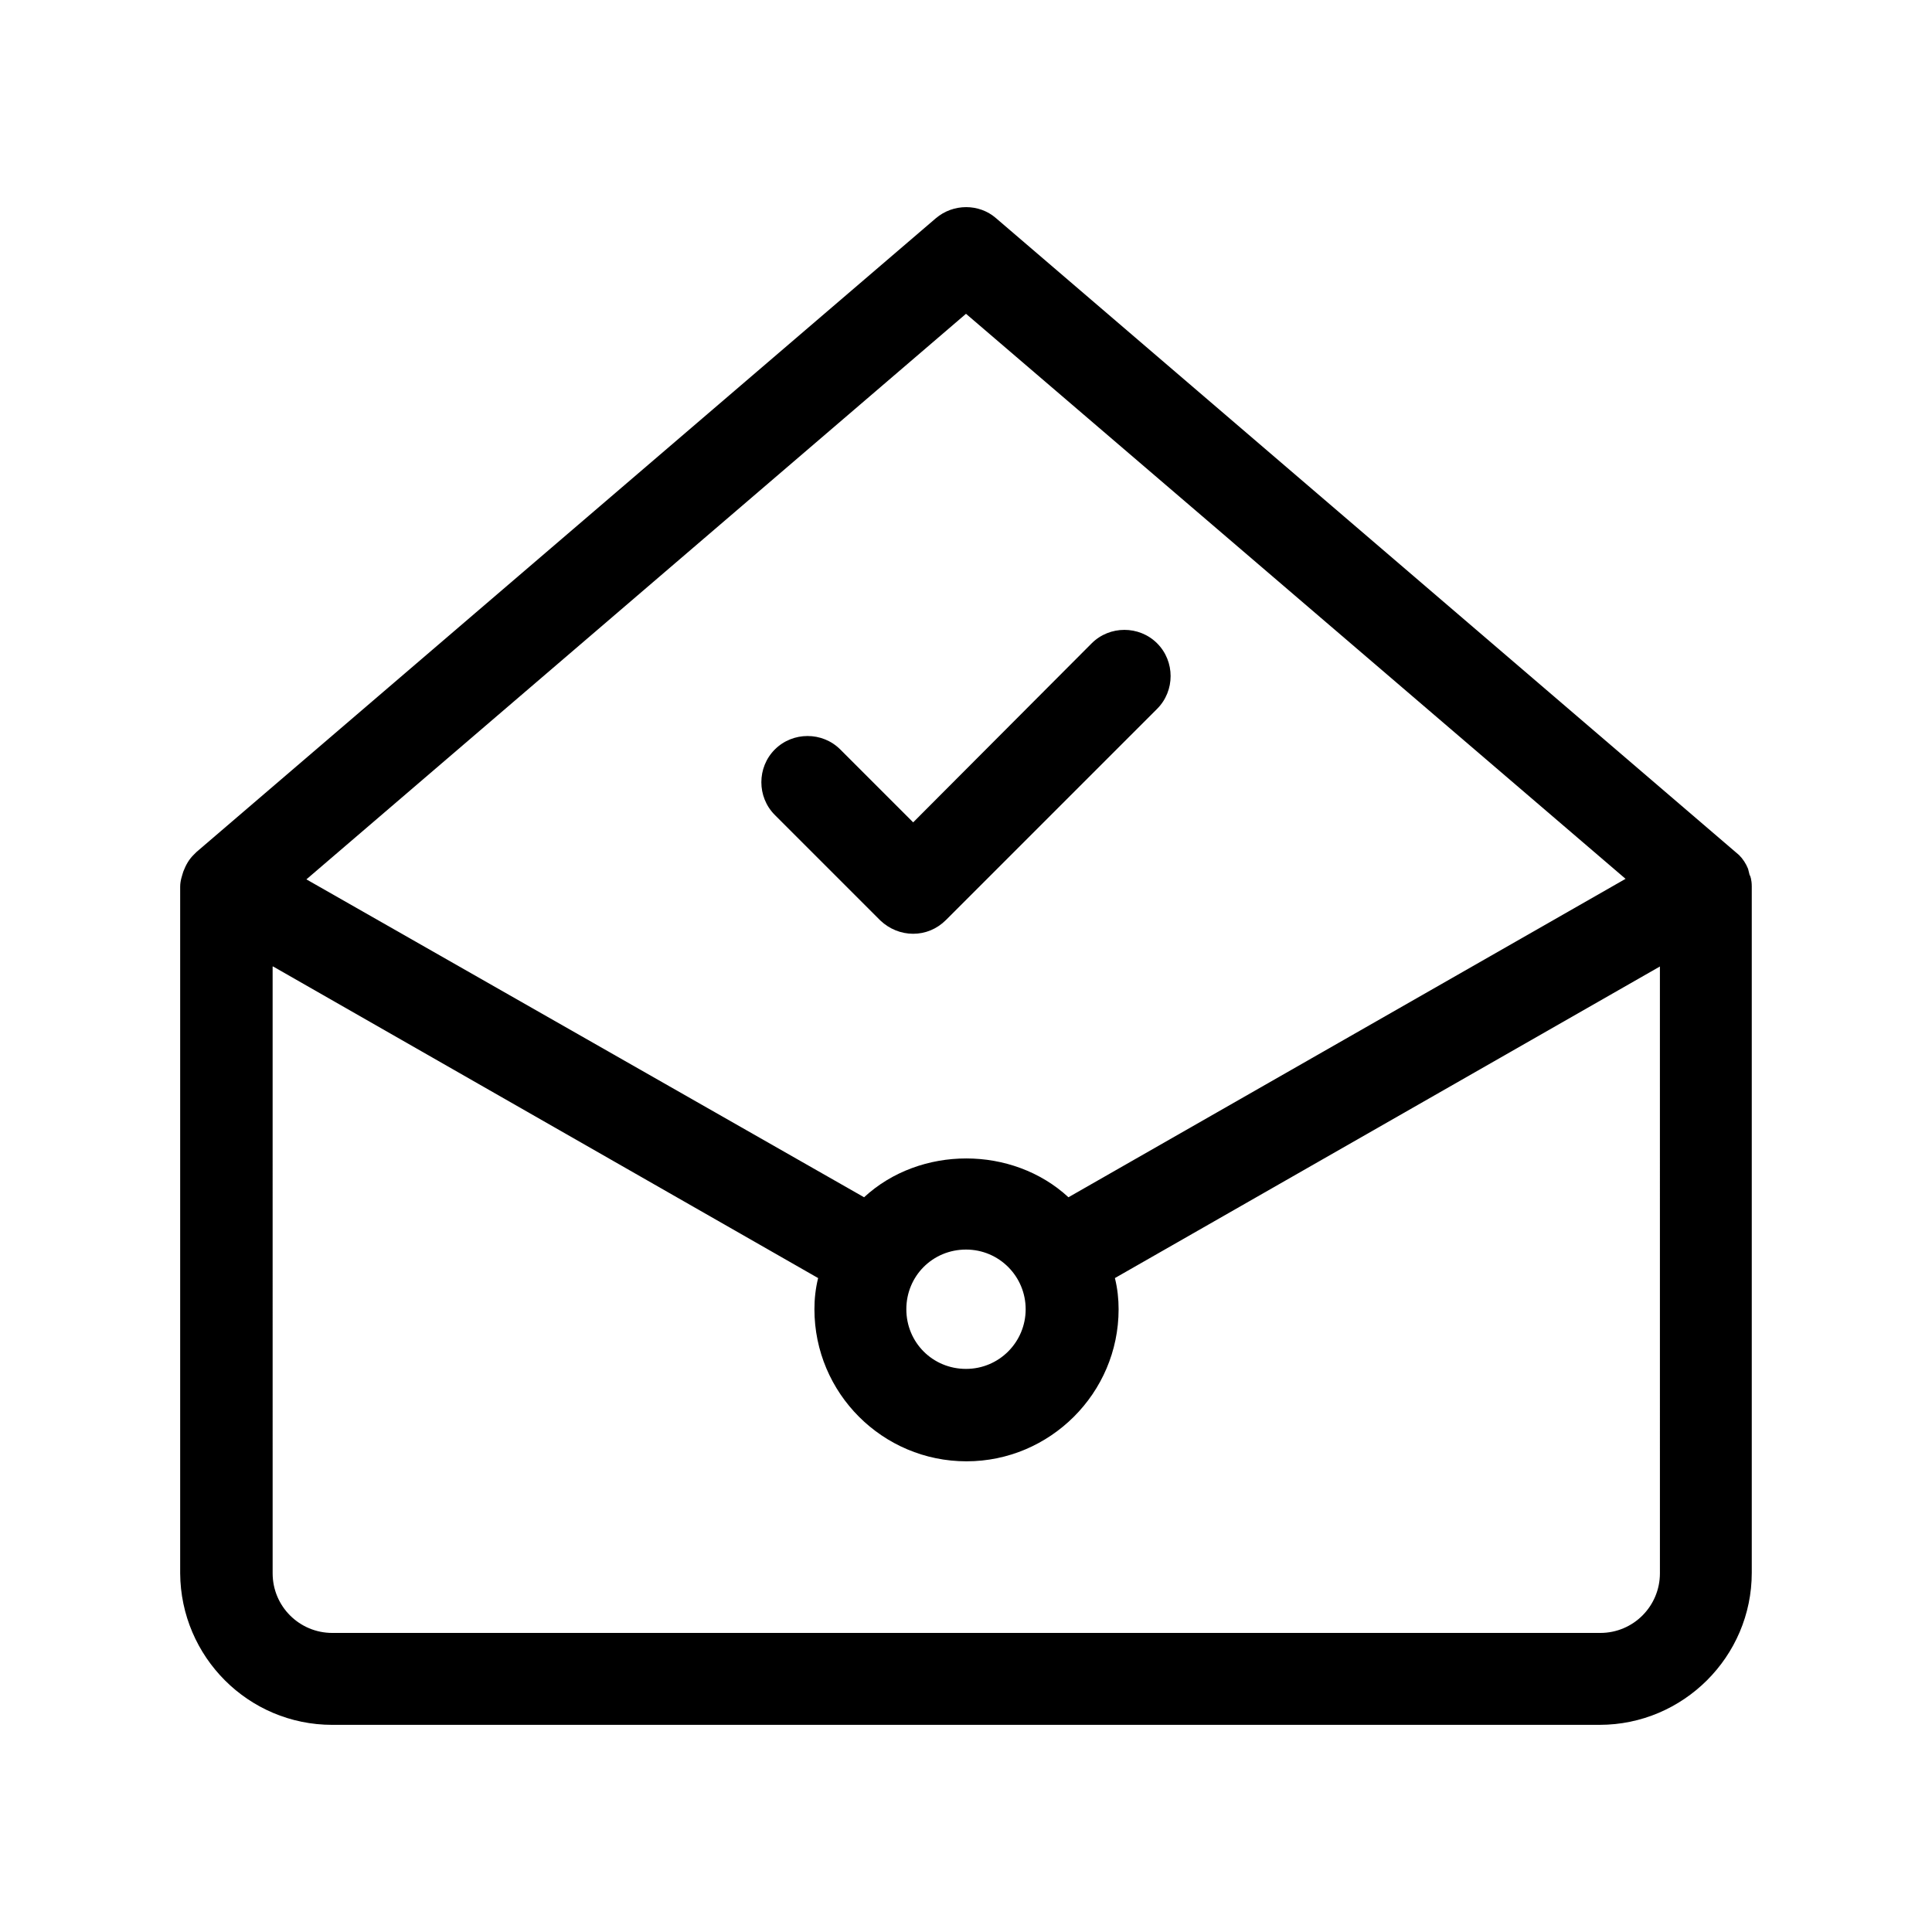
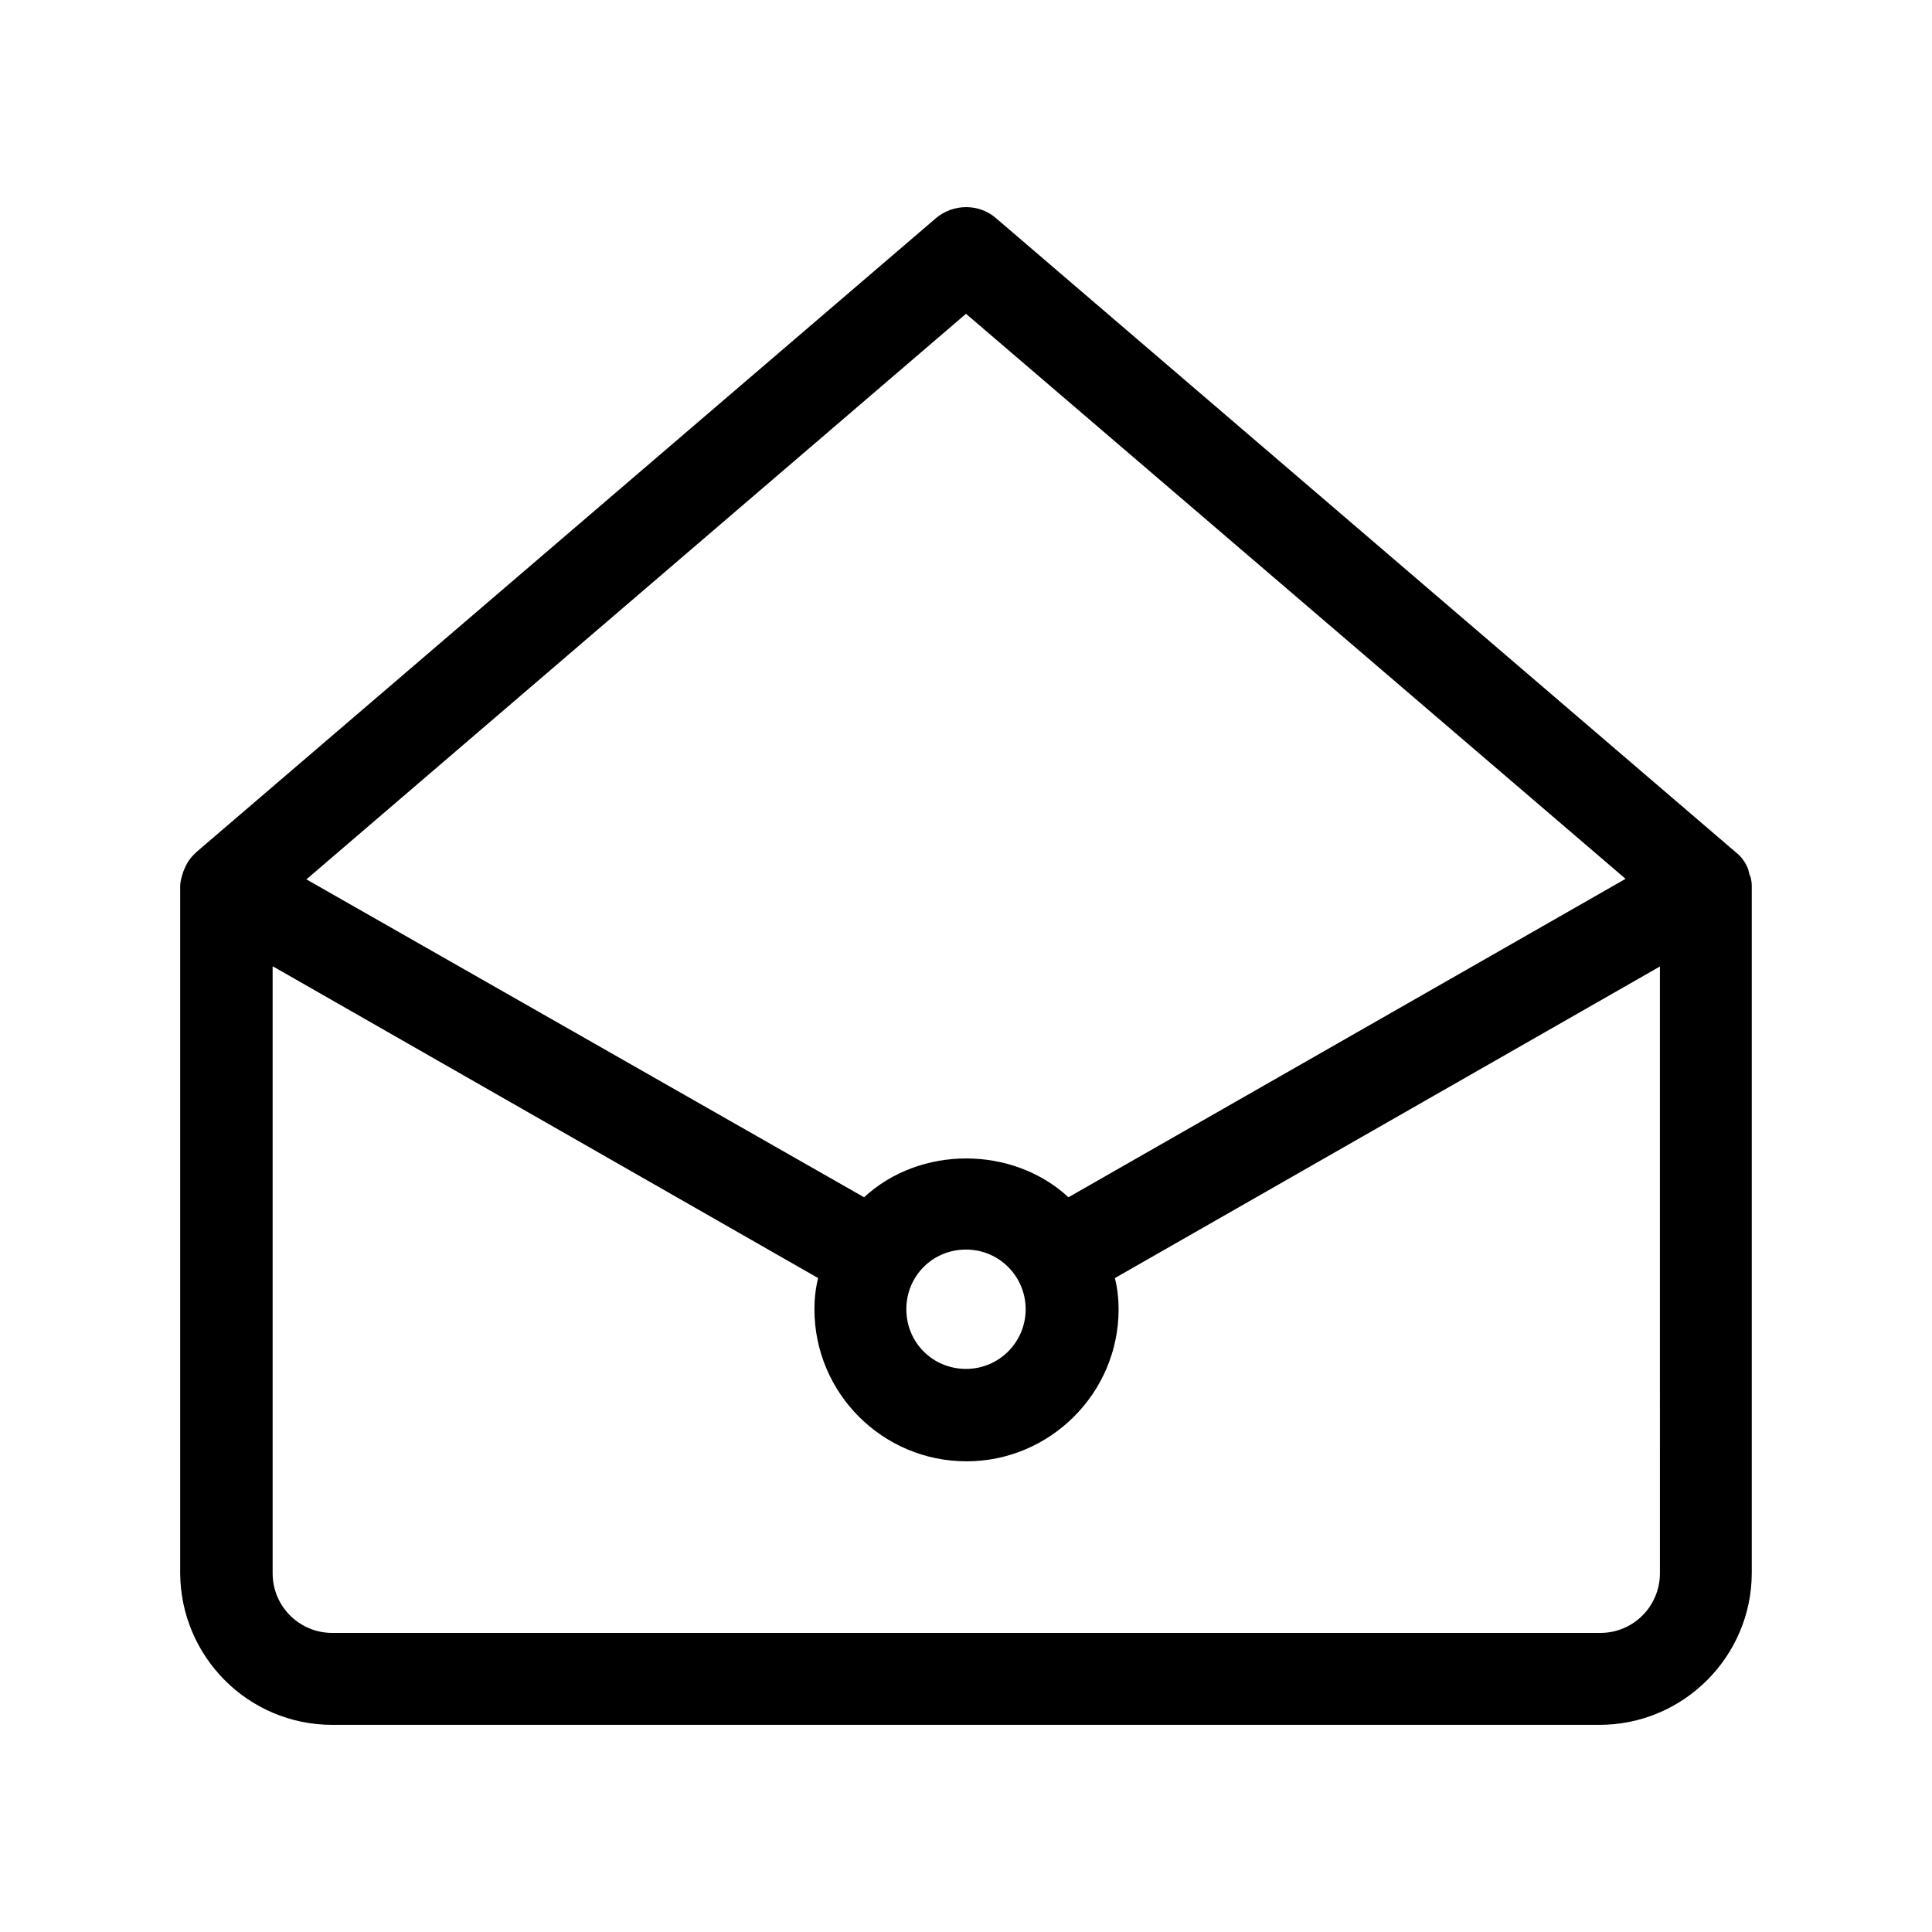
<svg xmlns="http://www.w3.org/2000/svg" fill="#000000" width="800px" height="800px" version="1.1" viewBox="144 144 512 512">
  <g>
-     <path d="m386 391.46c3.219 0 6.297-1.258 8.676-3.637l55.98-55.98c4.758-4.758 4.758-12.594 0-17.352-4.758-4.758-12.594-4.758-17.352 0l-47.305 47.441-19.312-19.312c-4.758-4.758-12.594-4.758-17.352 0-4.758 4.758-4.758 12.594 0 17.352l27.988 27.988c2.379 2.242 5.457 3.5 8.676 3.5z" />
    <path d="m232.06 601.1h335.87c22.113 0 40.305-18.055 40.305-40.305v-181.93c0-1.68-0.418-2.938-0.559-2.938l-0.418-1.68c-0.559-1.398-1.398-2.66-2.379-3.637l-196.91-168.78c-4.477-3.918-11.336-3.918-15.953 0l-195.93 167.94-0.84 0.84c-1.121 1.121-1.961 2.519-2.66 4.34-0.281 0.98-0.84 2.379-0.84 4.059v181.93c0.141 22.113 18.051 40.164 40.305 40.164zm167.94-373.94 174.79 149.74-147.64 84.387c-14.836-13.715-39.324-13.715-54.16 0l-147.79-84.246zm15.812 263.8c0 8.676-6.996 15.812-15.812 15.812s-15.812-6.996-15.812-15.812 6.996-15.812 15.812-15.812c8.816-0.004 15.812 7.137 15.812 15.812zm-199.43-90.828 144.43 82.57c-0.699 2.801-0.98 5.598-0.98 8.258 0 22.25 18.055 40.305 40.305 40.305 22.113 0 40.305-18.055 40.305-40.305 0-2.66-0.281-5.457-0.98-8.258l144.43-82.57 0.004 160.8c0 8.676-6.996 15.812-15.812 15.812h-336.02c-8.676 0-15.812-6.996-15.812-15.812l-0.004-160.8z" />
  </g>
</svg>